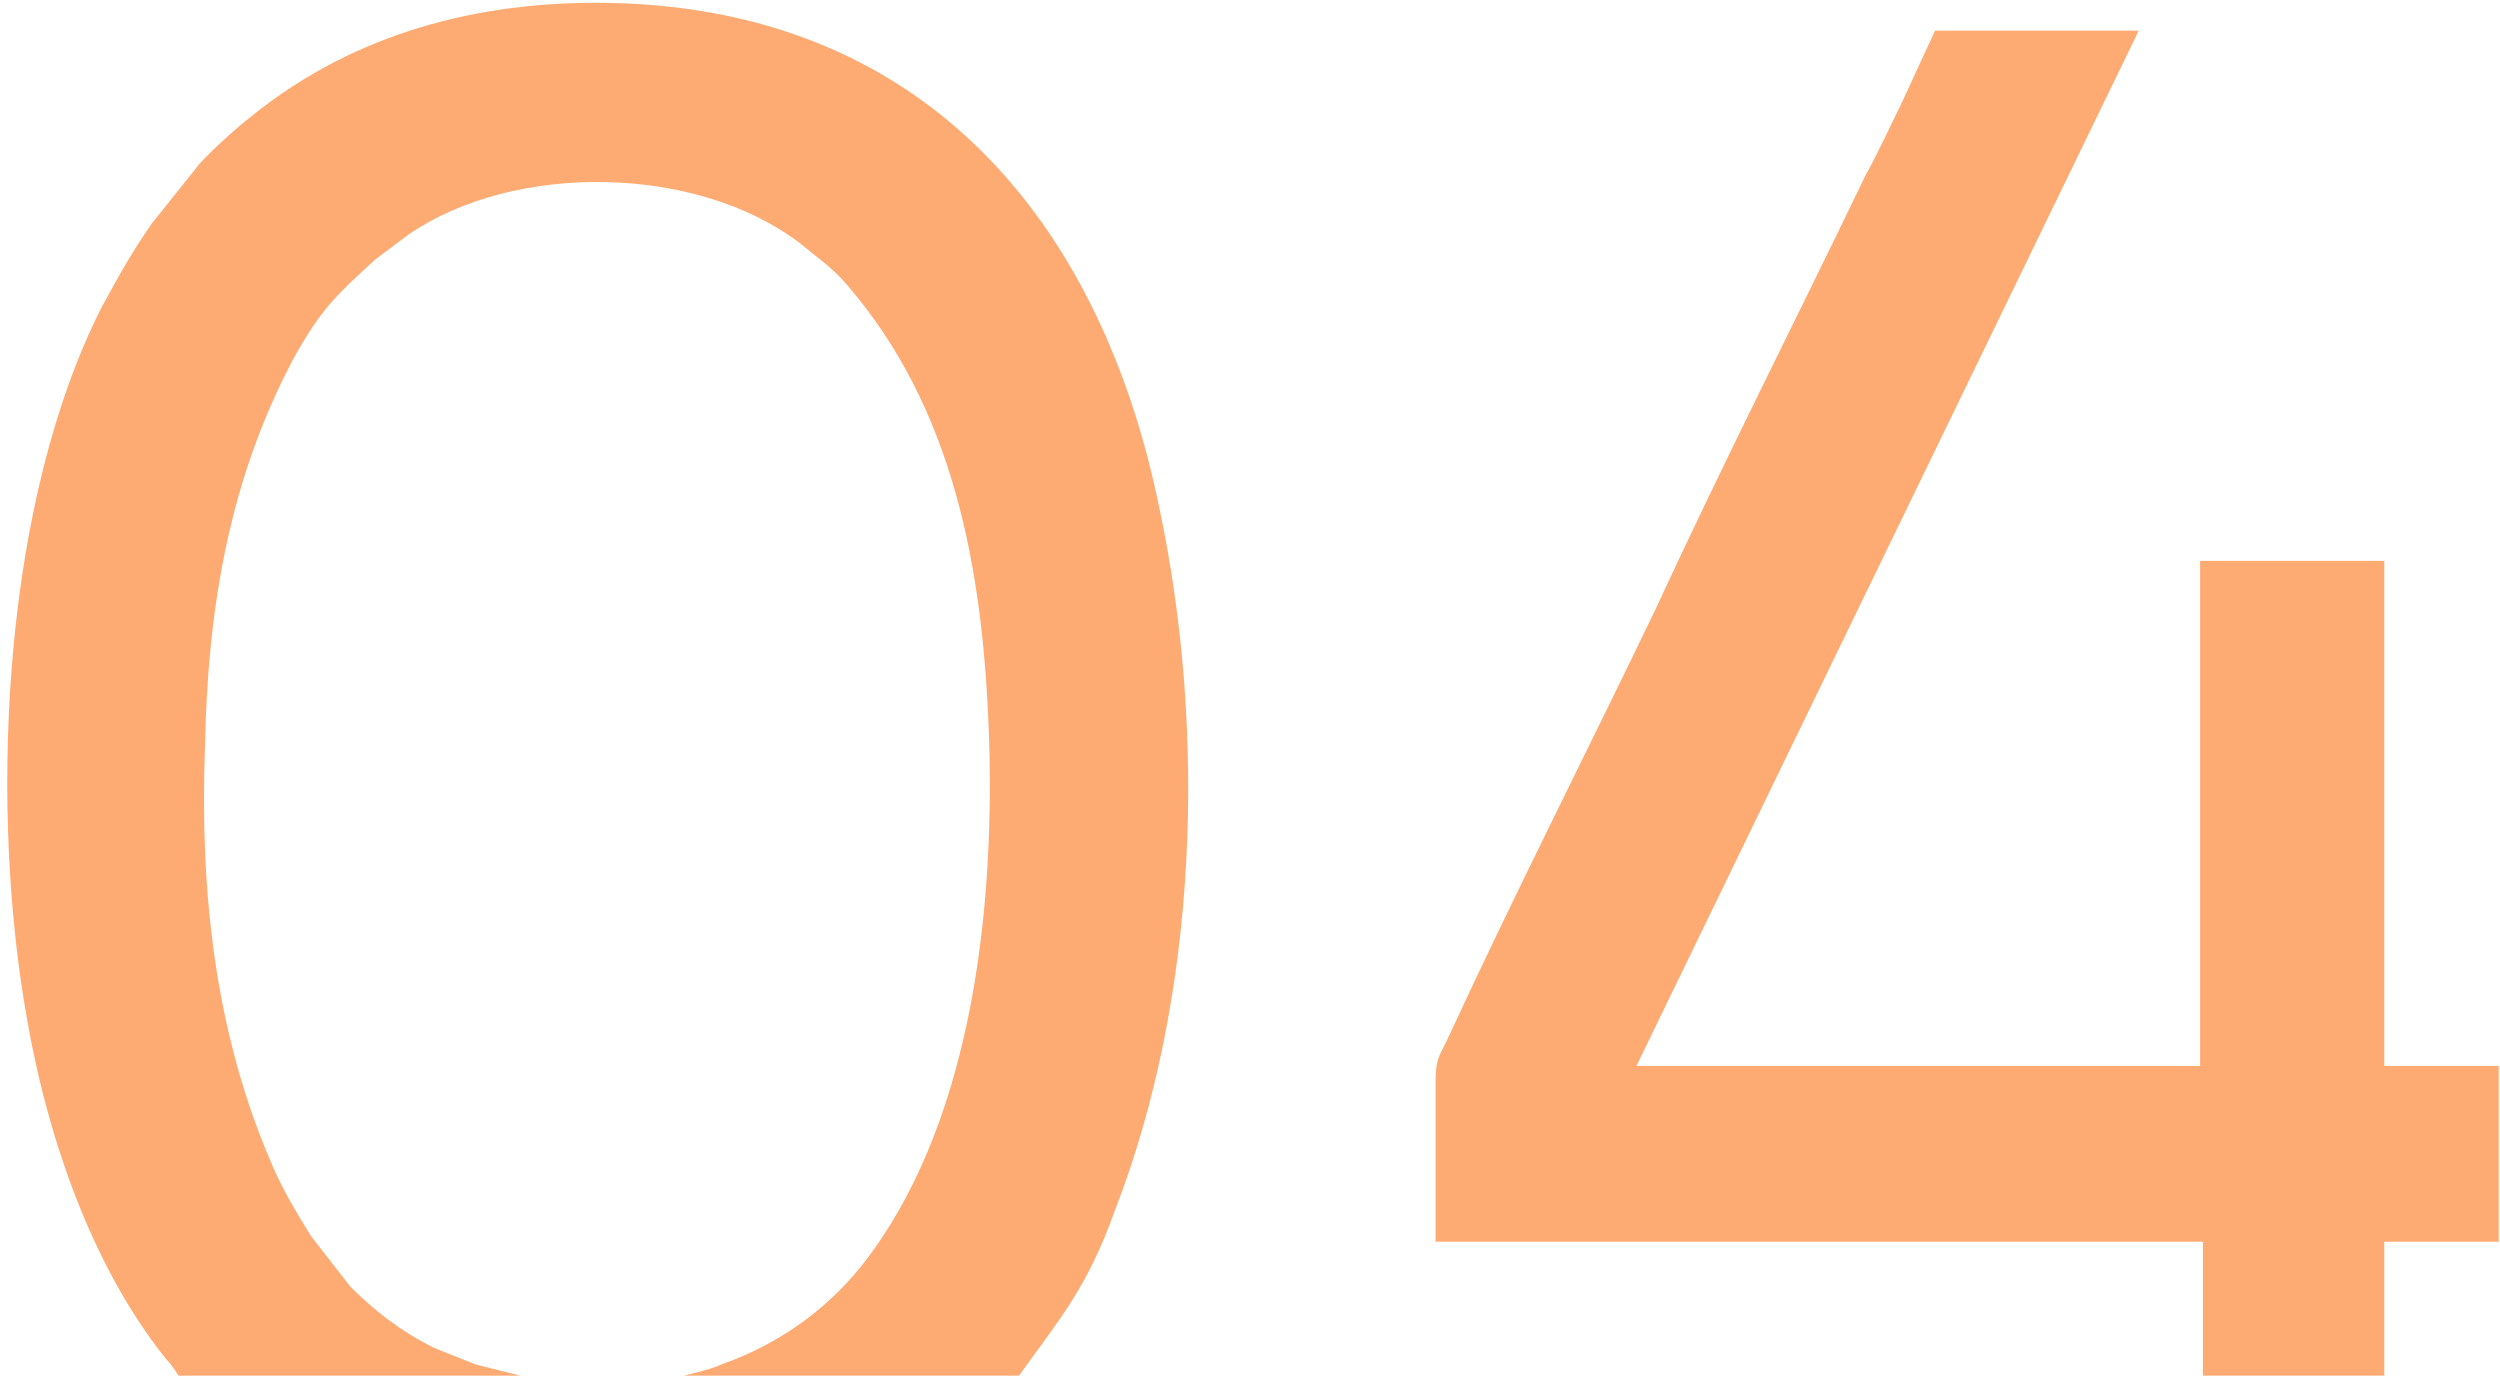
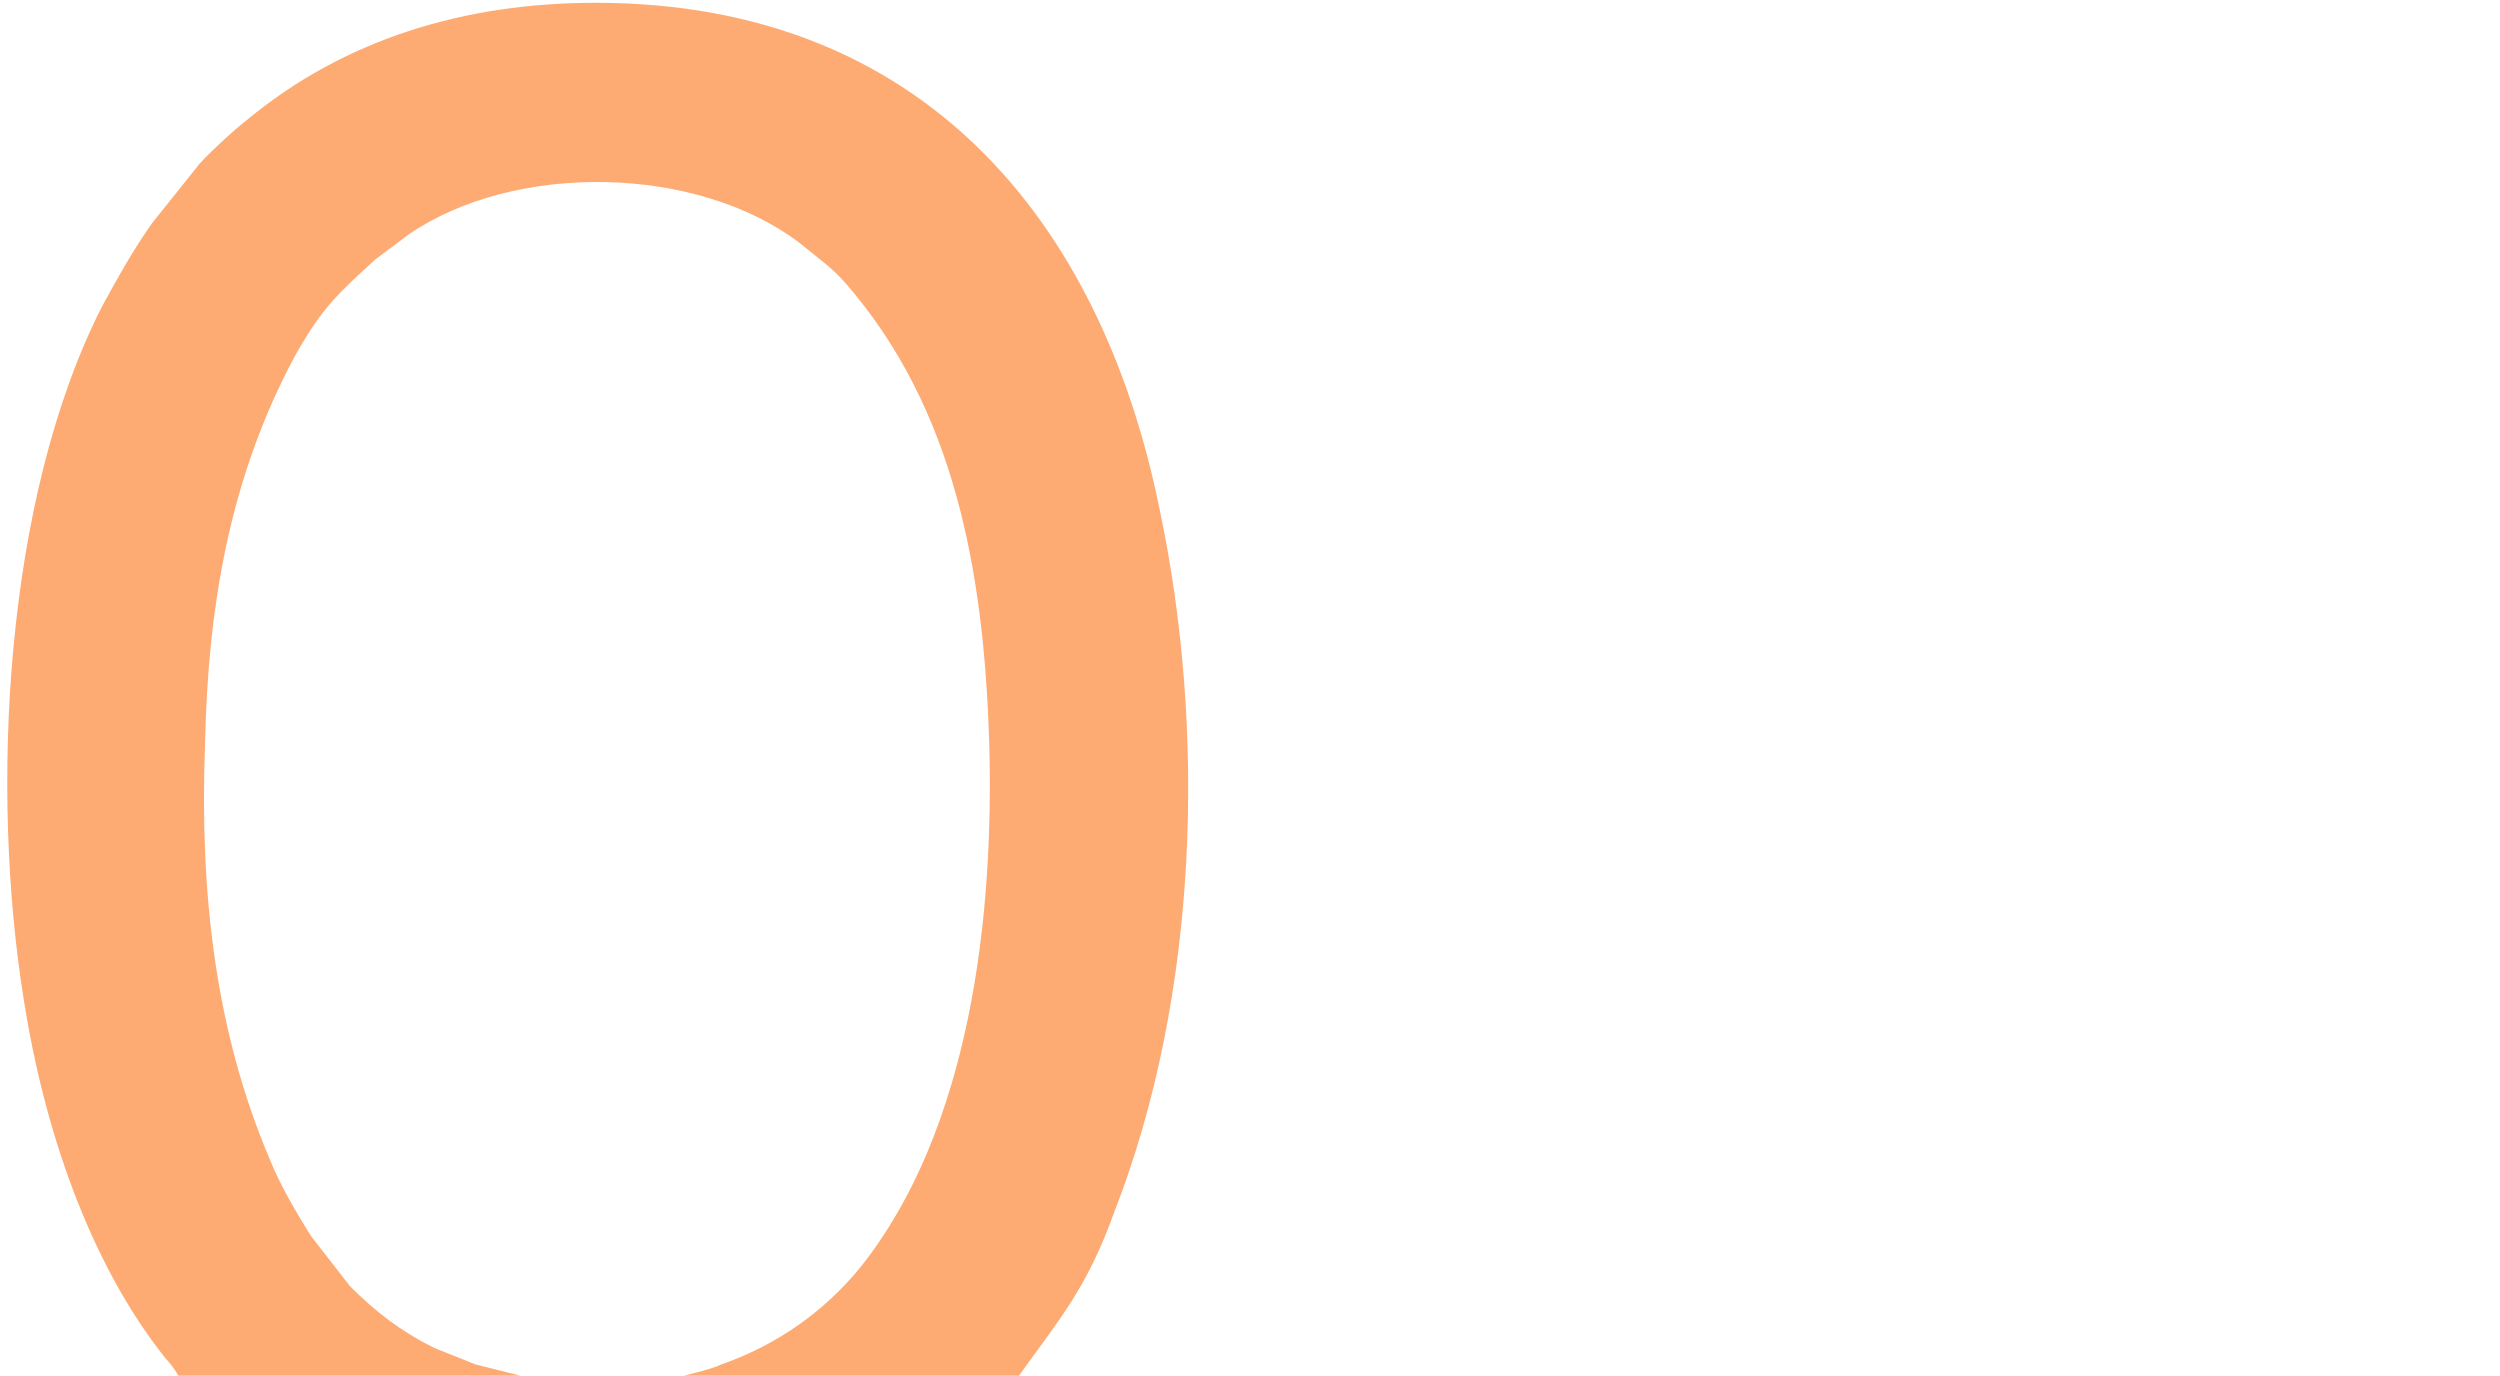
<svg xmlns="http://www.w3.org/2000/svg" xml:space="preserve" width="587px" height="323px" version="1.1" style="shape-rendering:geometricPrecision; text-rendering:geometricPrecision; image-rendering:optimizeQuality; fill-rule:evenodd; clip-rule:evenodd" viewBox="0 0 895 493">
  <defs>
    <style type="text/css"> .fil0 {fill:#FDAB73} </style>
  </defs>
  <g id="Слой_x0020_1">
    <path class="fil0" d="M62 493l124 0 -16 -4c-5,-2 -10,-4 -15,-6 -12,-6 -21,-13 -30,-22l-14 -18c-5,-8 -11,-18 -15,-28 -19,-45 -25,-94 -23,-148 1,-50 9,-96 32,-139 10,-18 16,-23 29,-35l12 -9c38,-26 103,-25 140,3 6,5 12,9 17,15 38,44 49,101 51,163 2,64 -7,140 -46,189 -13,16 -30,28 -50,35 -4,2 -14,4 -17,5l123 0c15,-21 25,-32 35,-60 30,-77 33,-172 16,-252 -21,-103 -85,-181 -202,-181 -47,0 -90,13 -125,42 -4,3 -16,14 -18,17l-16 20c-7,10 -12,19 -18,30 -35,69 -40,173 -28,248 7,45 23,94 51,129 2,2 4,5 5,7z" />
-     <path class="fil0" d="M787 493l67 0 0 -48 41 0 0 -63 -41 0 0 -181 -66 0 0 181 -202 0 180 -371 -73 0 -12 26c-4,8 -8,17 -13,26 -25,52 -51,103 -75,155 -25,52 -51,103 -75,155 -3,6 -4,7 -4,15l0 57 275 0 0 48z" />
  </g>
</svg>